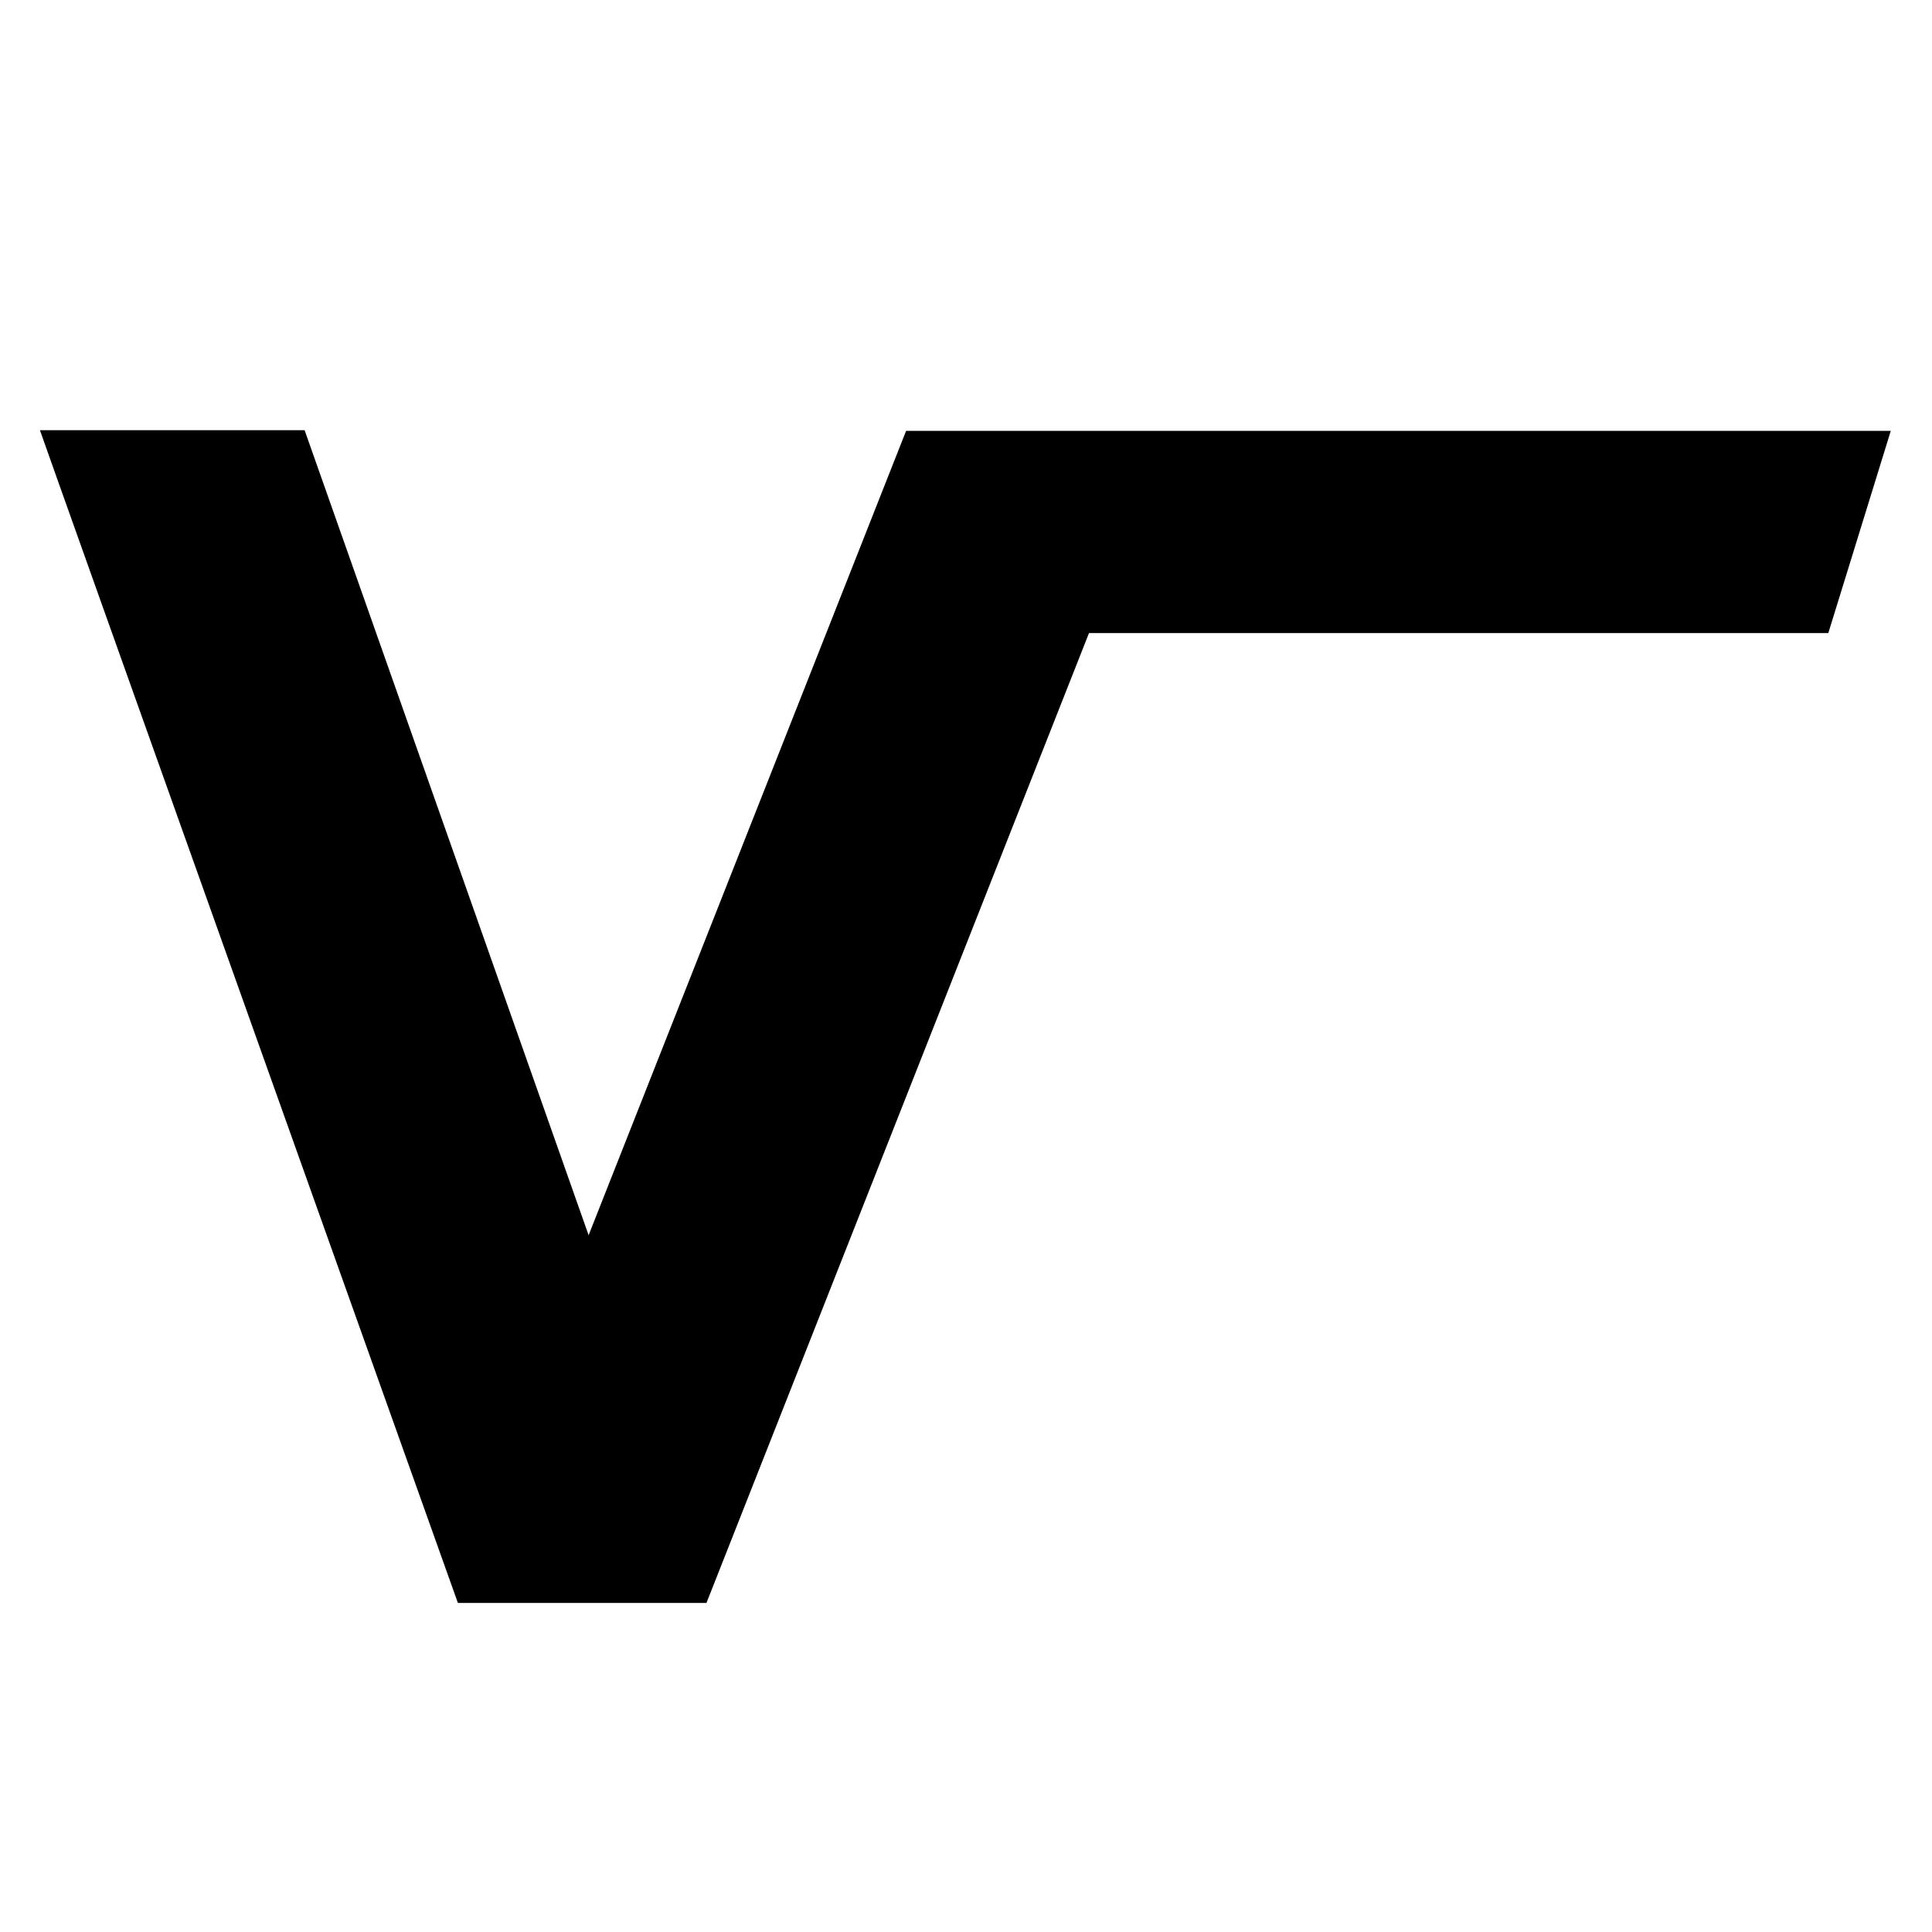
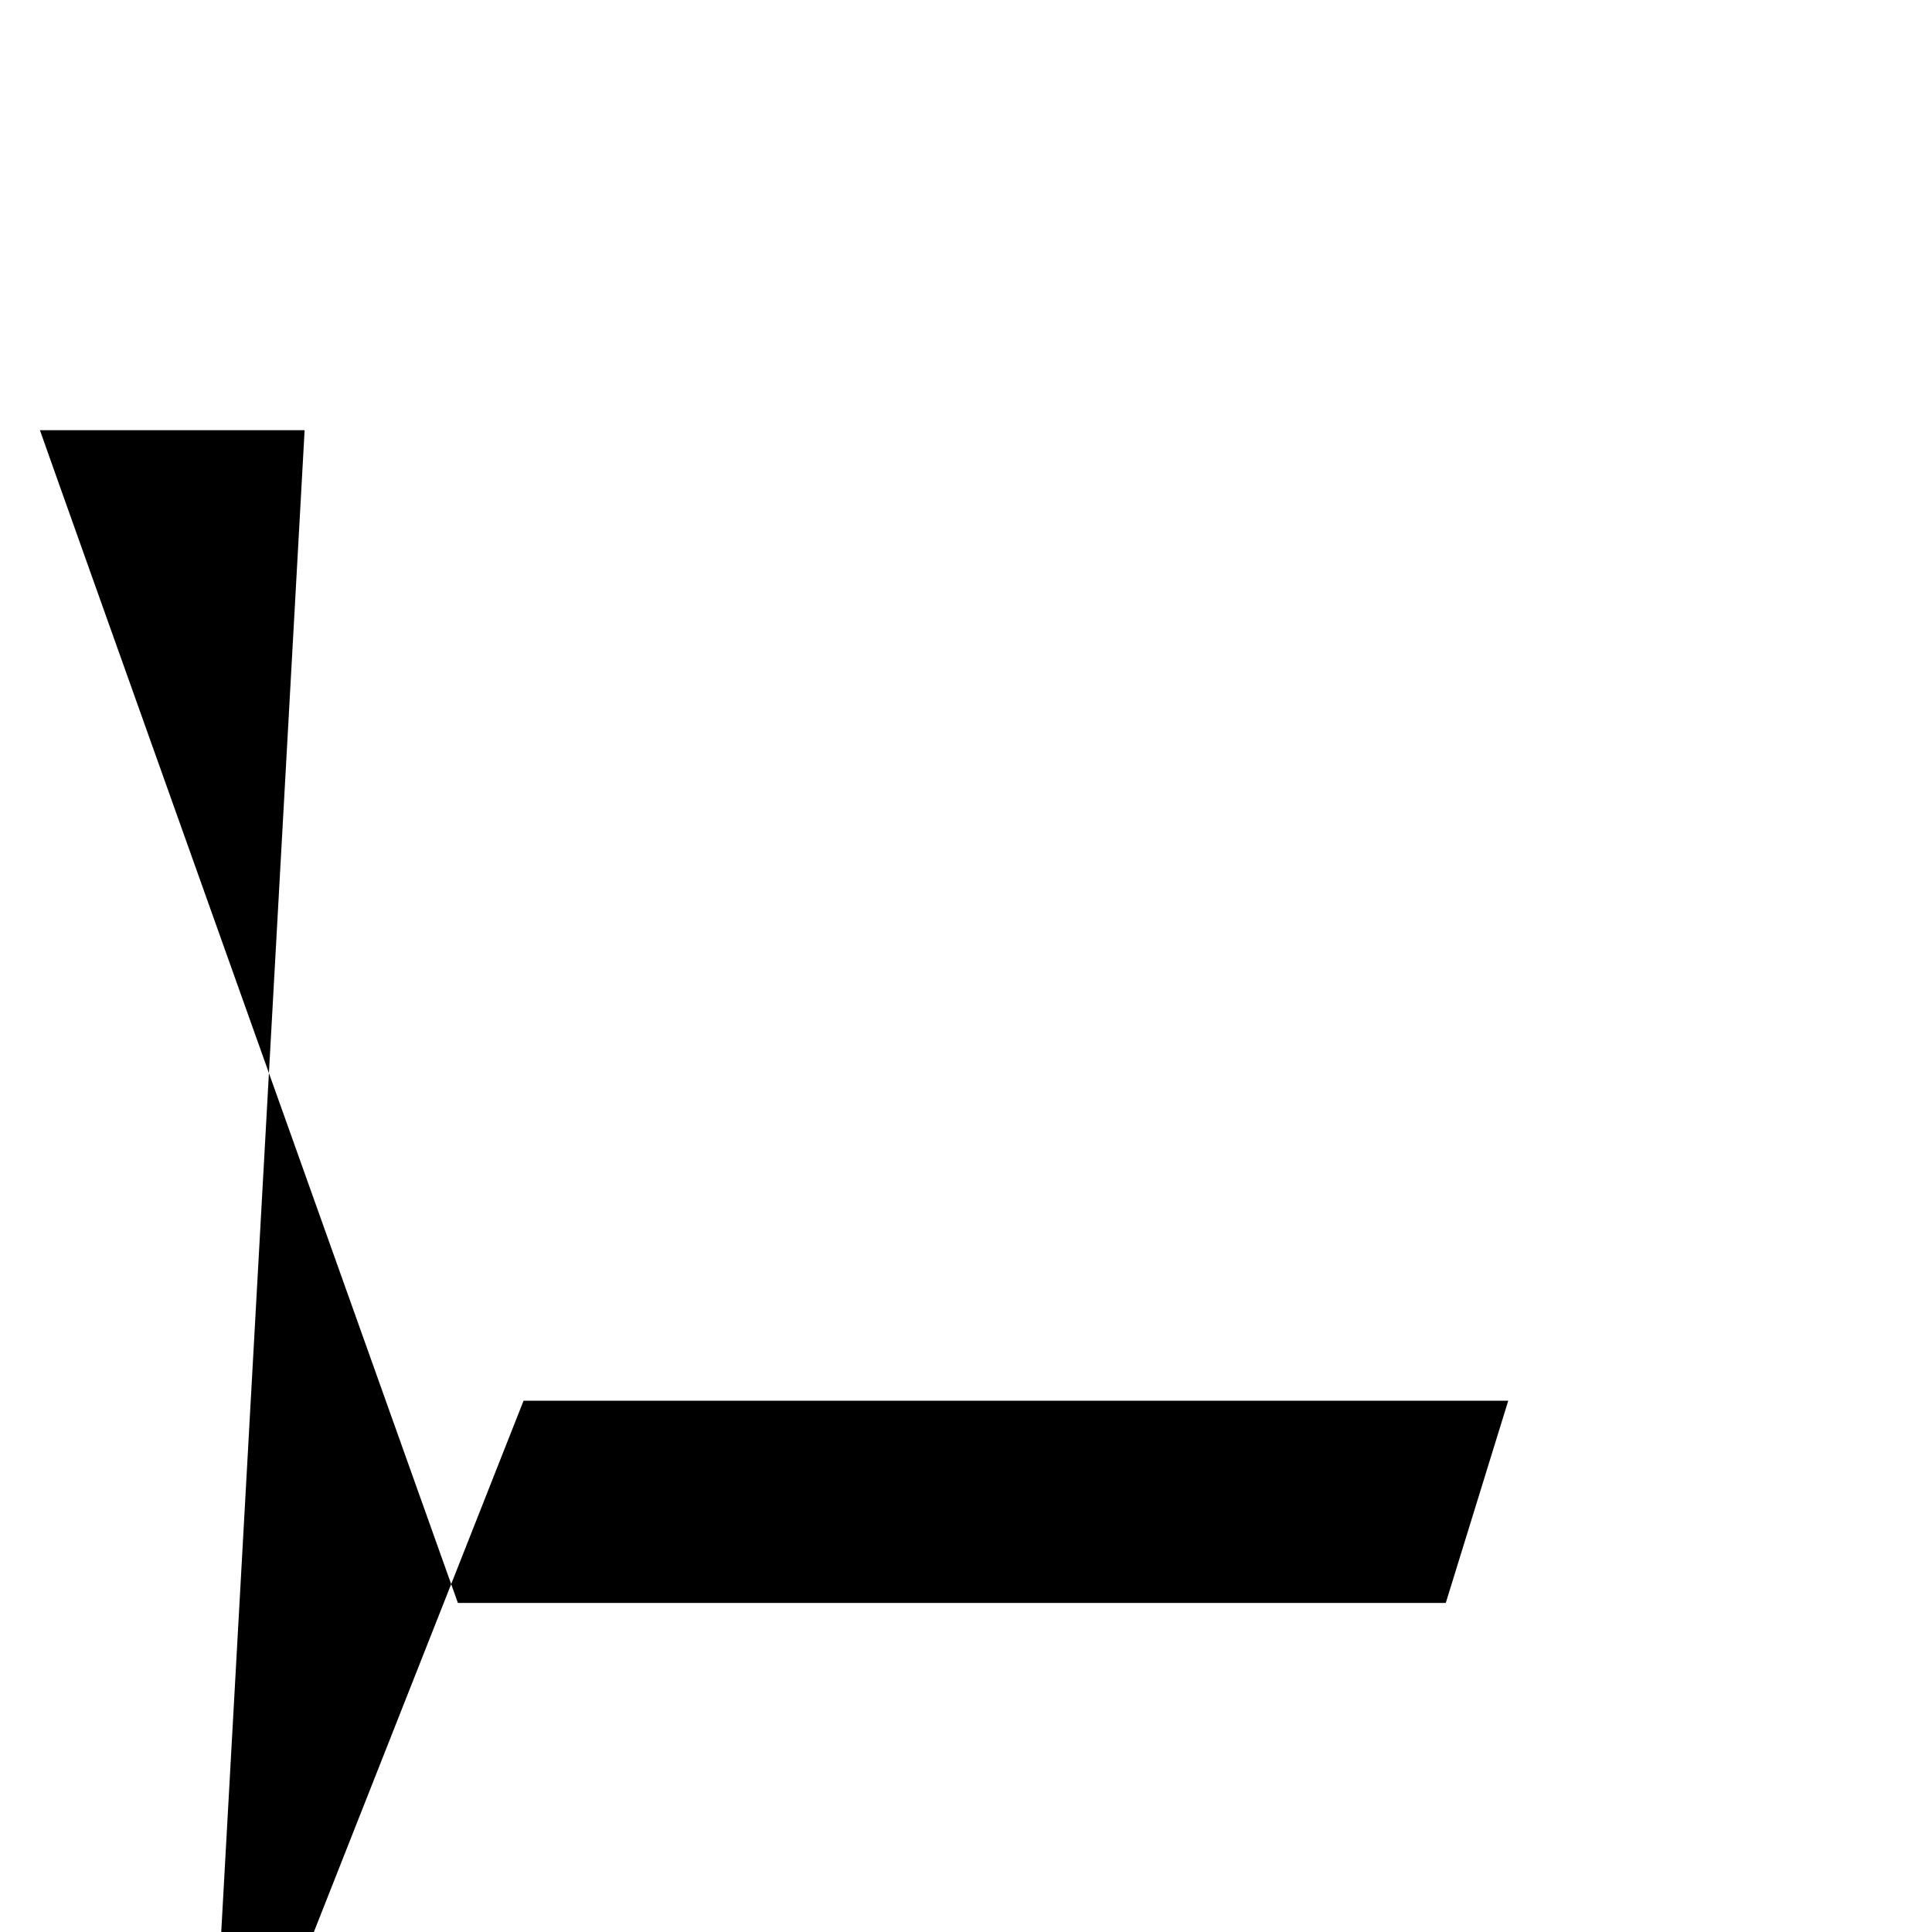
<svg xmlns="http://www.w3.org/2000/svg" id="Capa_1" data-name="Capa 1" viewBox="0 0 30 30">
-   <path d="M.62,6.68c.03.1,6.49,18.21,6.49,18.21h3.86l5.94-15.06h11.48l.97-3.14h-15.29l-4.93,12.49L4.73,6.68H.62" />
+   <path d="M.62,6.68c.03.1,6.49,18.21,6.49,18.21h3.86h11.48l.97-3.14h-15.29l-4.93,12.49L4.73,6.68H.62" />
</svg>